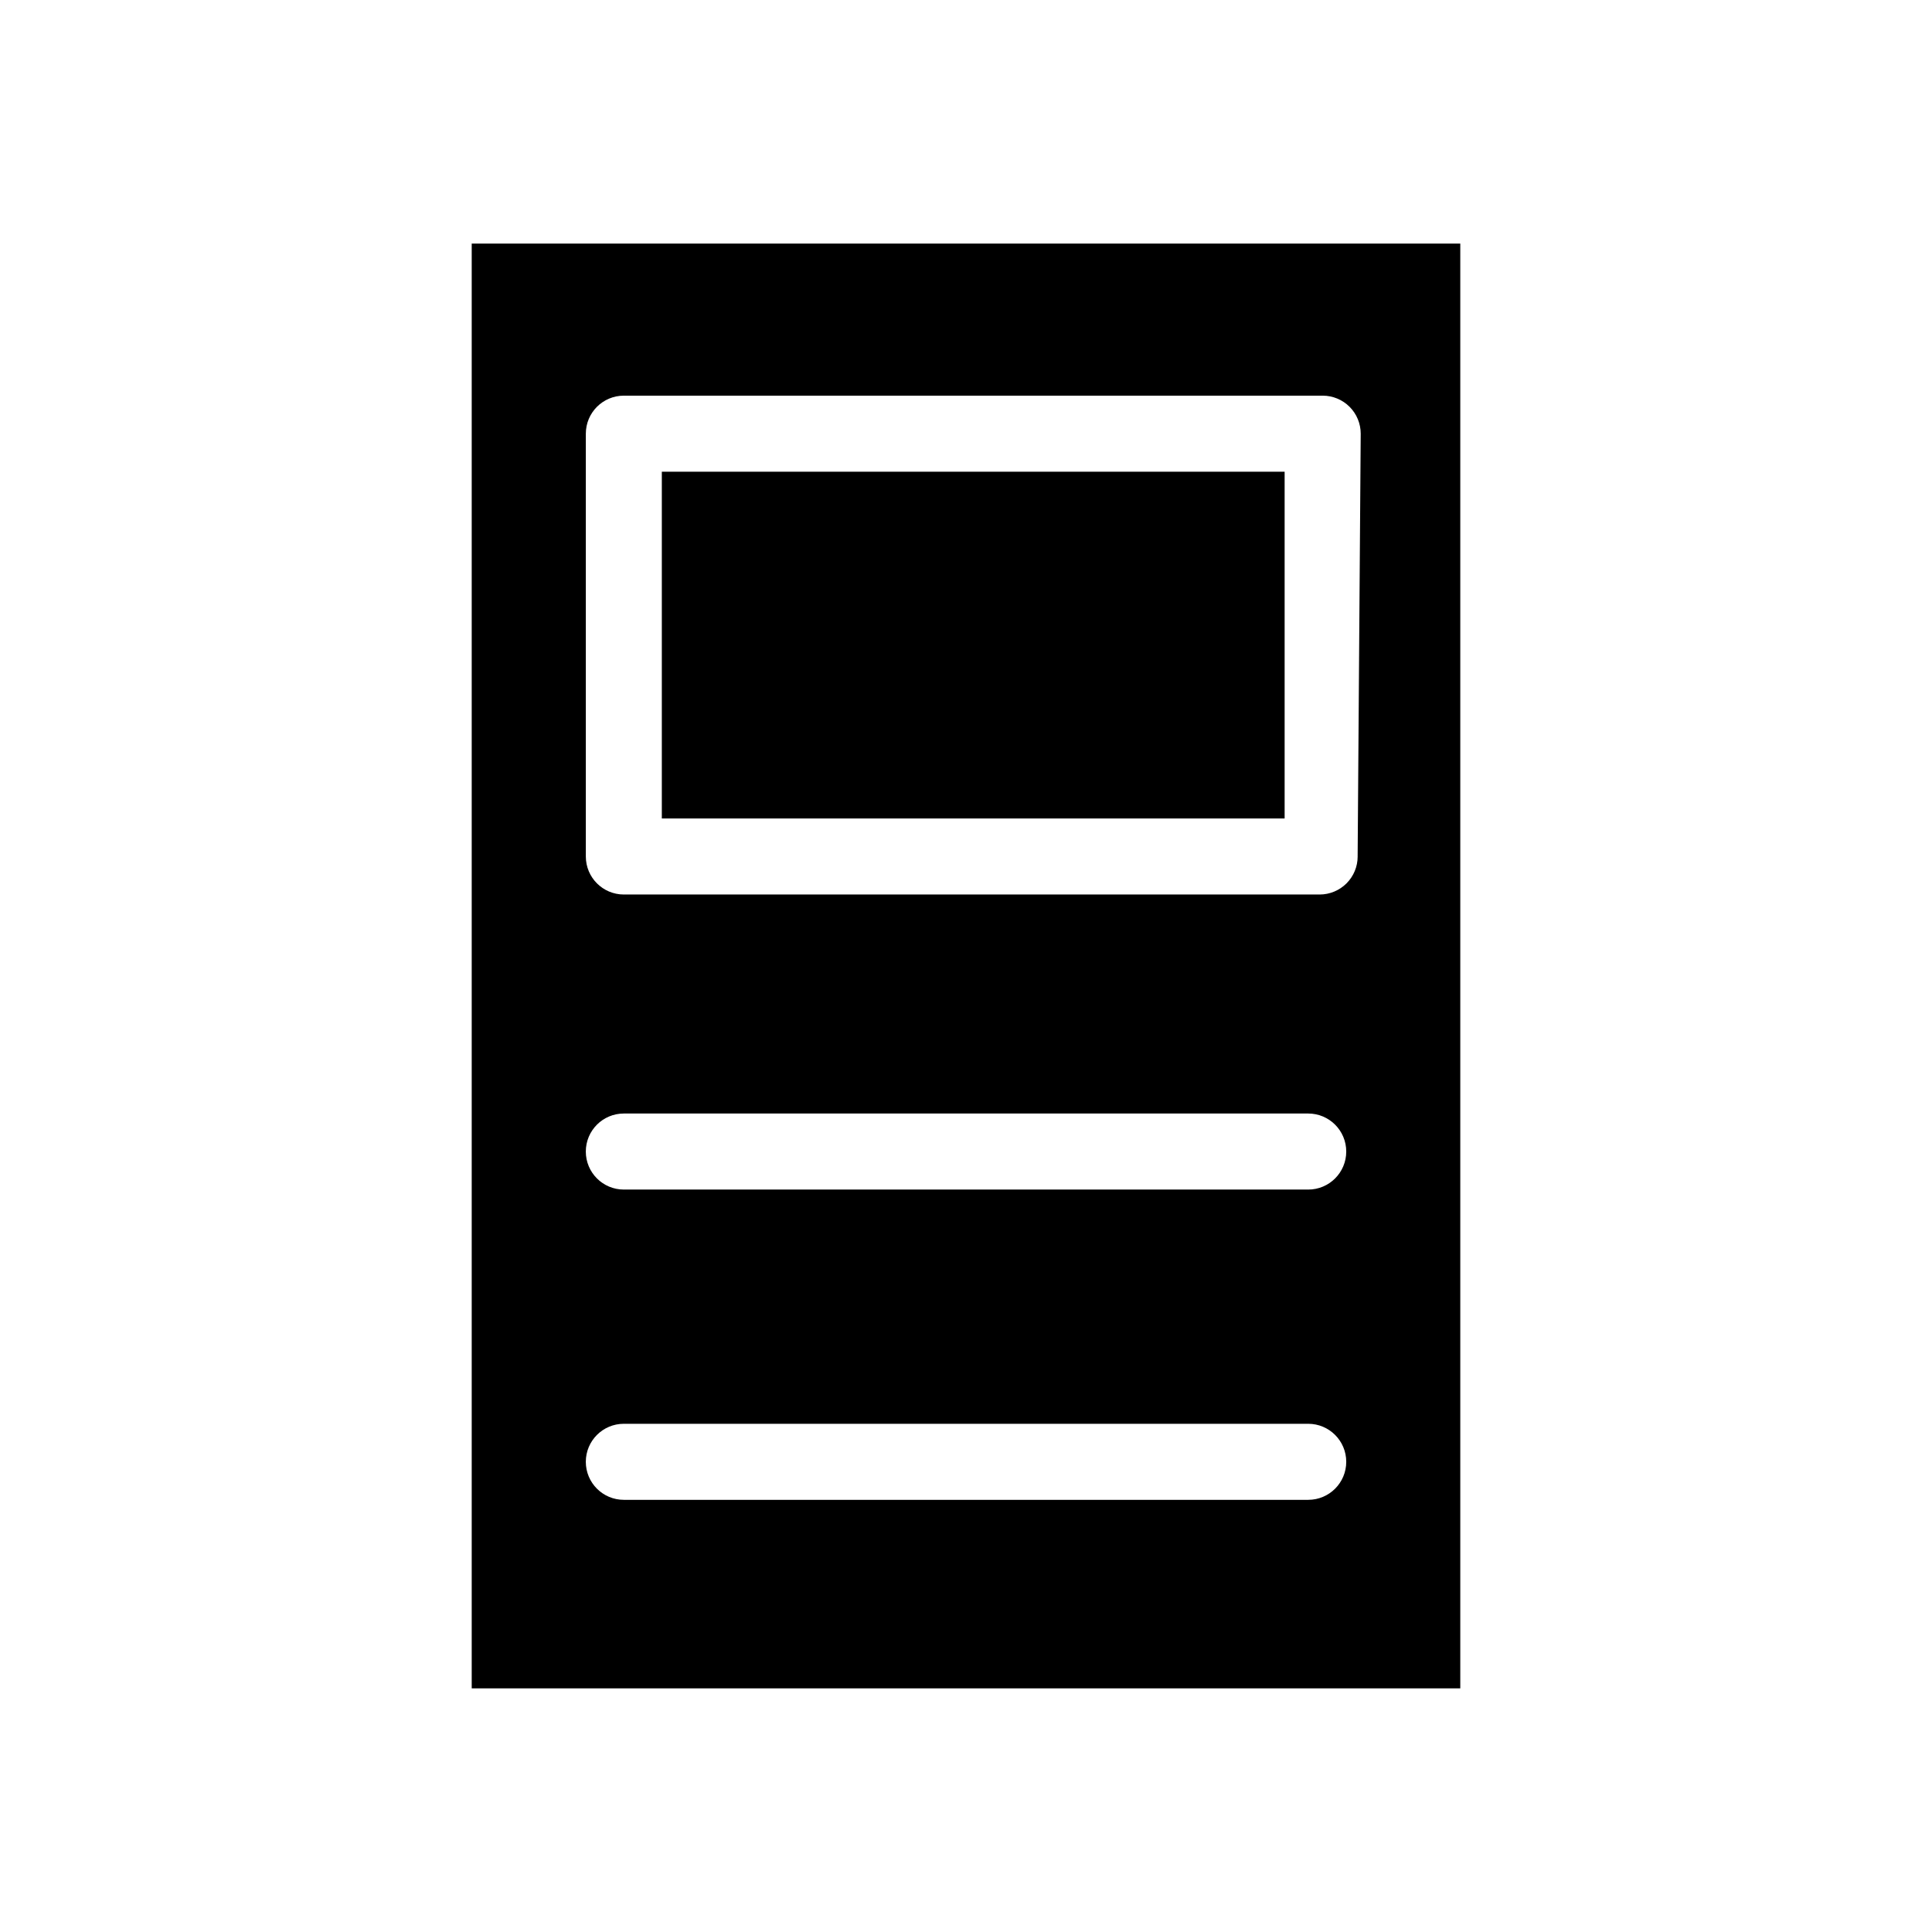
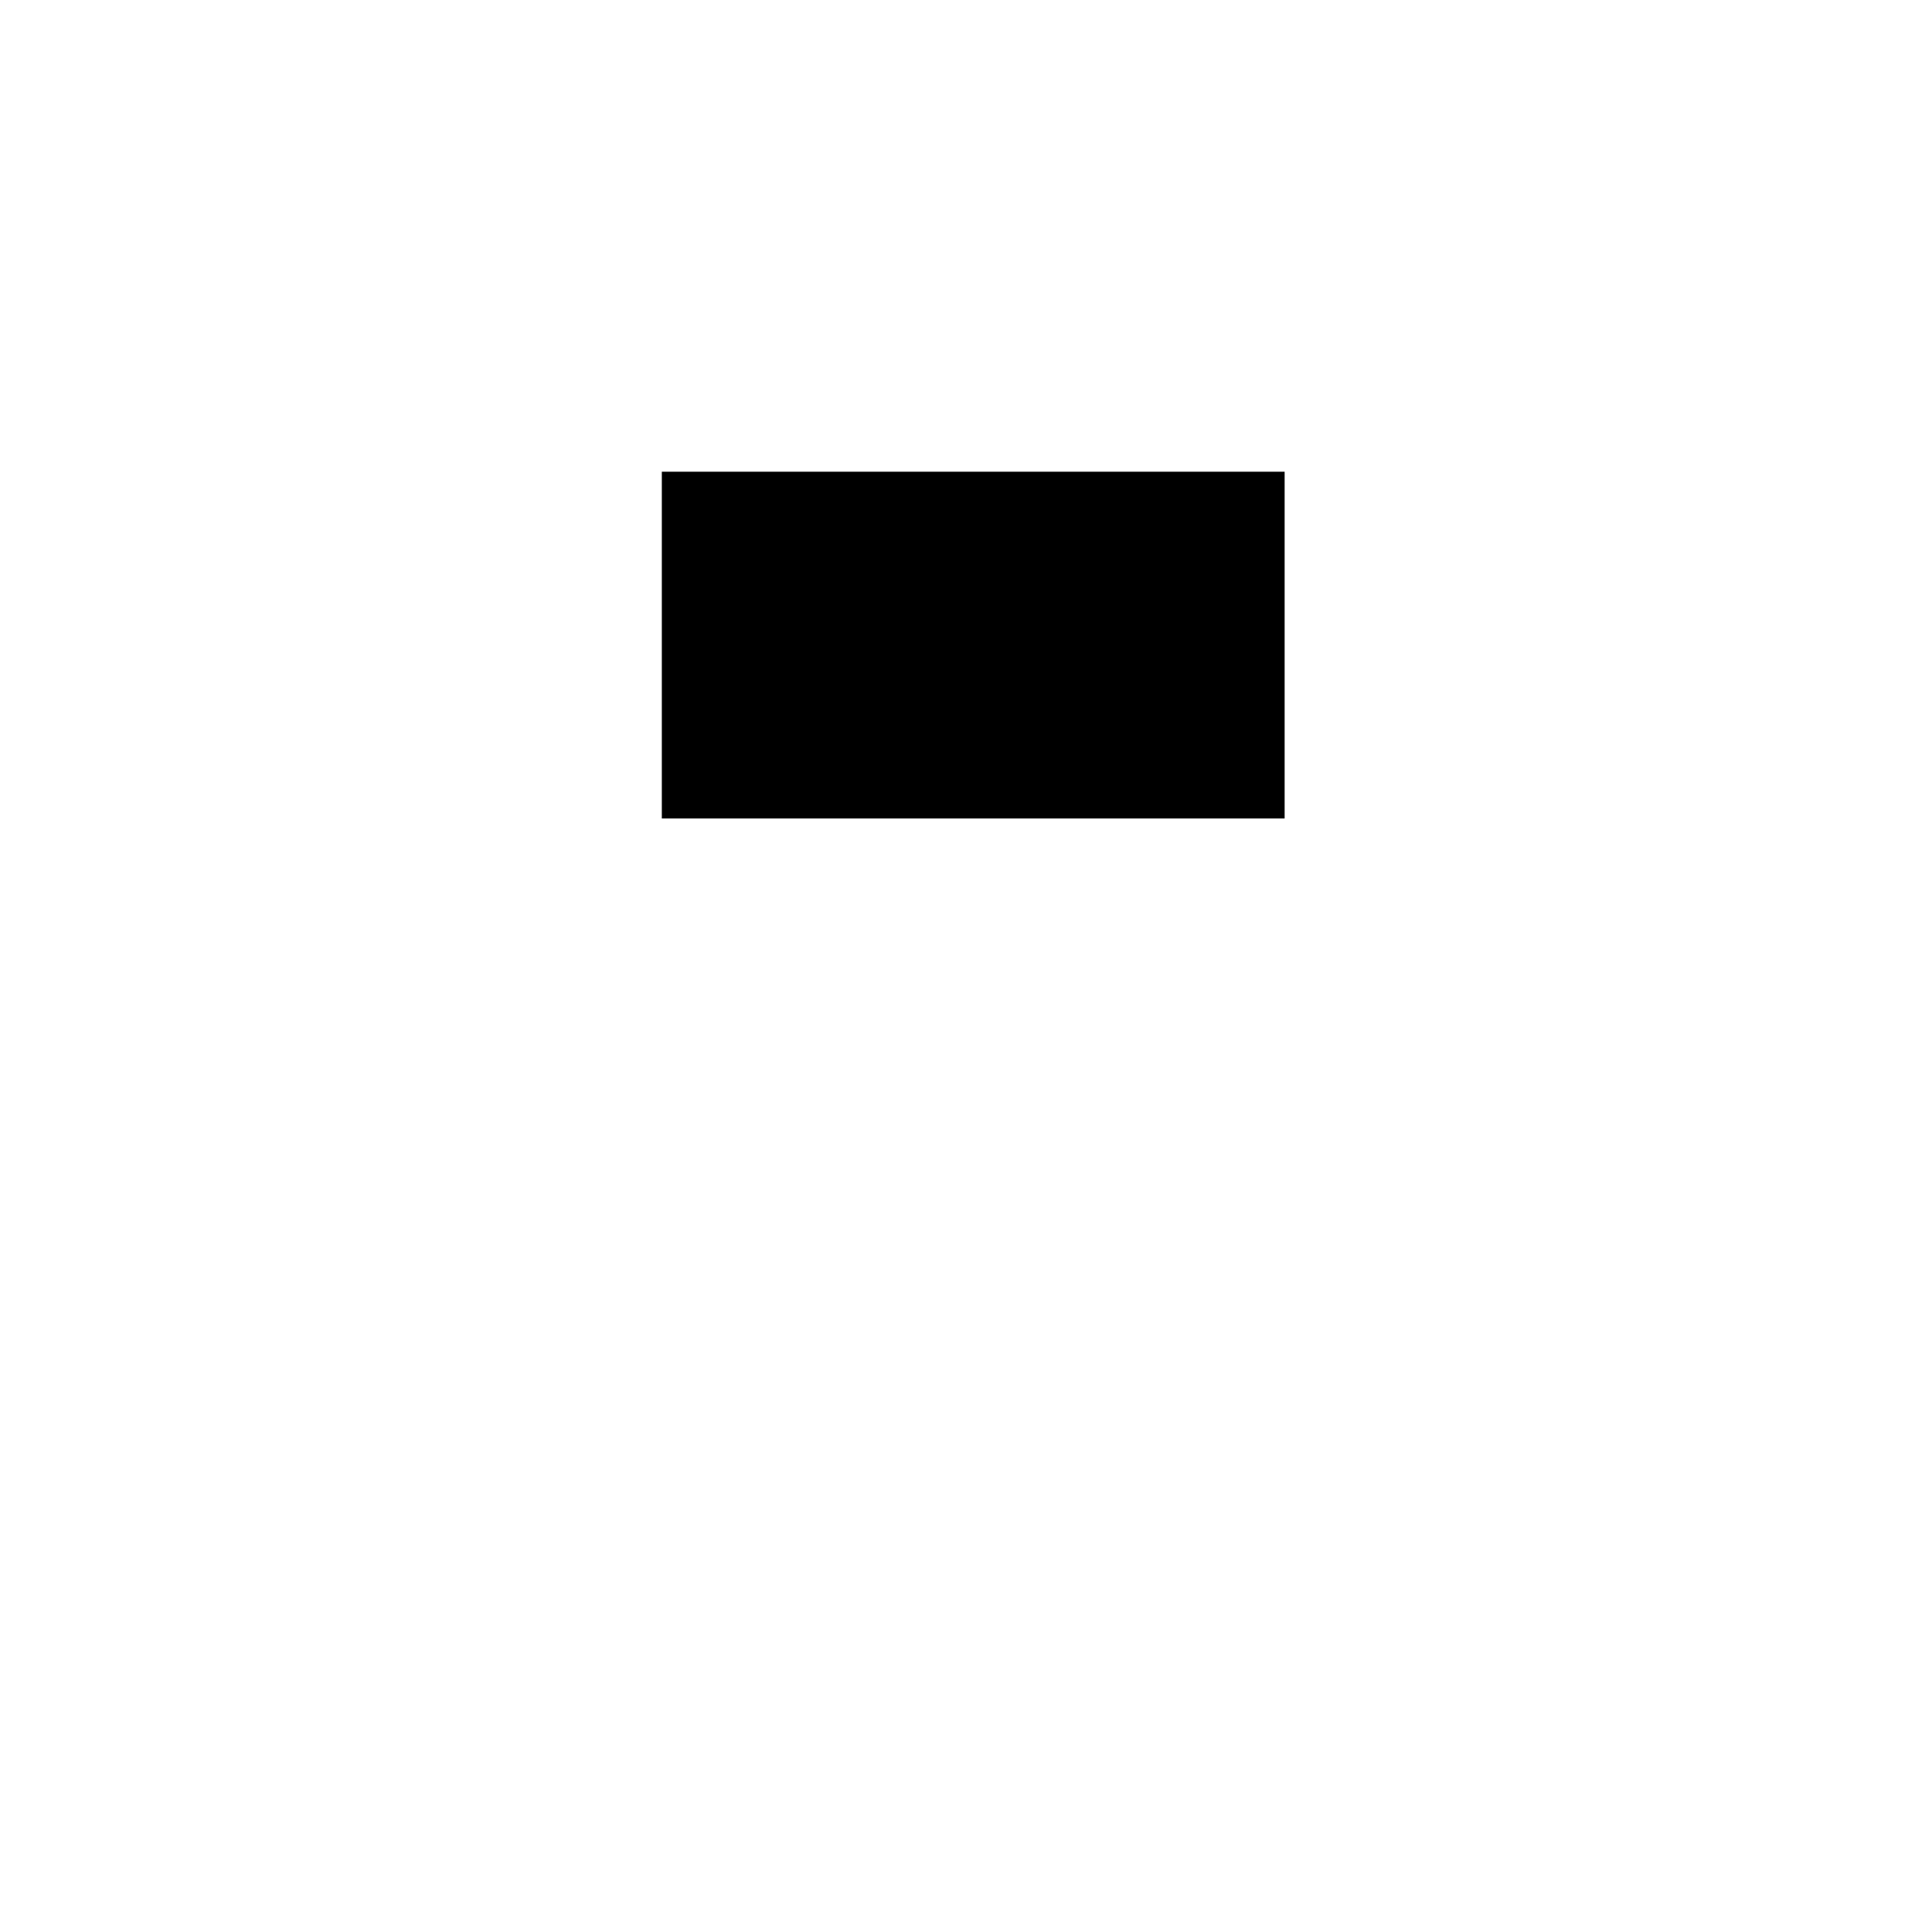
<svg xmlns="http://www.w3.org/2000/svg" fill="#000000" width="800px" height="800px" version="1.1" viewBox="144 144 512 512">
  <g>
    <path d="m319.39 269.01h165.05v91.895h-165.05z" />
-     <path d="m269.01 208.55v382.89h261.98v-382.89zm221.68 332.92h-181.37c-5.566 0-10.074-4.512-10.074-10.078 0-5.562 4.508-10.074 10.074-10.074h181.37c5.566 0 10.078 4.512 10.078 10.074 0 5.566-4.512 10.078-10.078 10.078zm0-82.223h-181.37c-5.566 0-10.074-4.512-10.074-10.074 0-5.566 4.508-10.078 10.074-10.078h181.37c5.566 0 10.078 4.512 10.078 10.078 0 5.562-4.512 10.074-10.078 10.074zm13.098-88.266h0.004c0 2.672-1.062 5.234-2.953 7.125-1.891 1.887-4.453 2.949-7.125 2.949h-184.39c-5.566 0-10.074-4.512-10.074-10.074v-112.05c0-5.566 4.508-10.078 10.074-10.078h185.2c2.676 0 5.238 1.062 7.125 2.953 1.891 1.887 2.953 4.449 2.953 7.125z" />
  </g>
</svg>